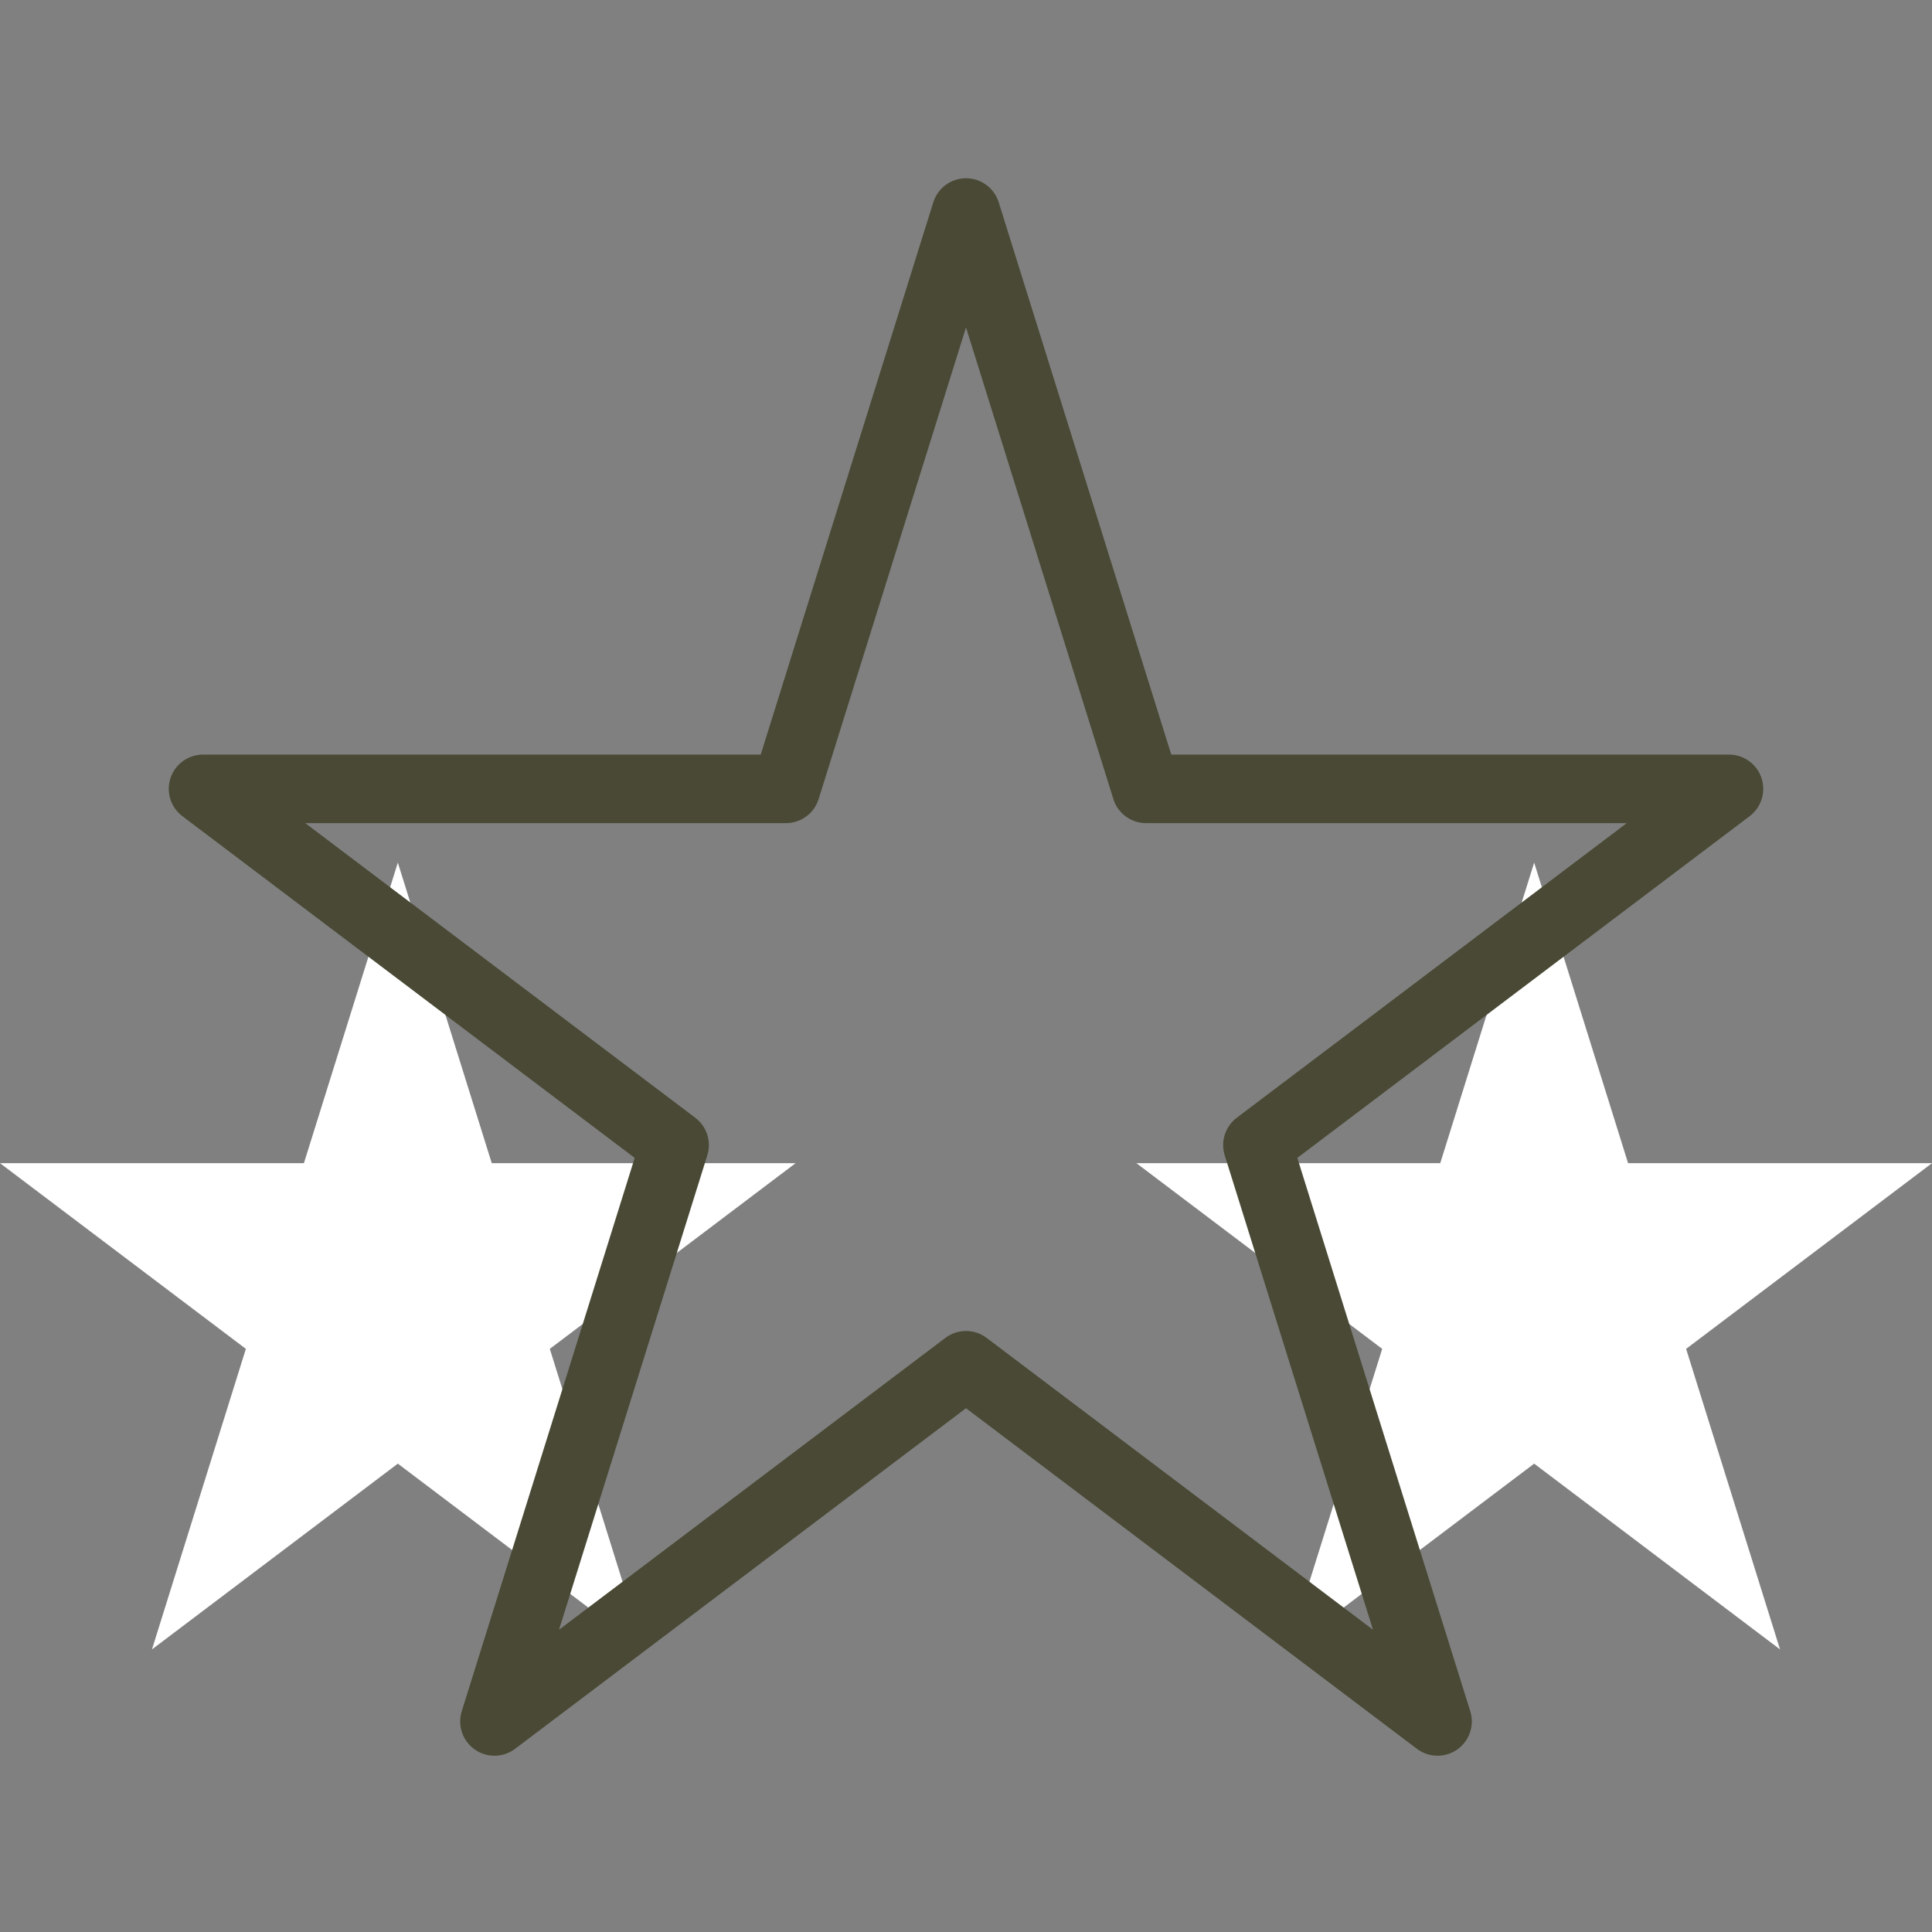
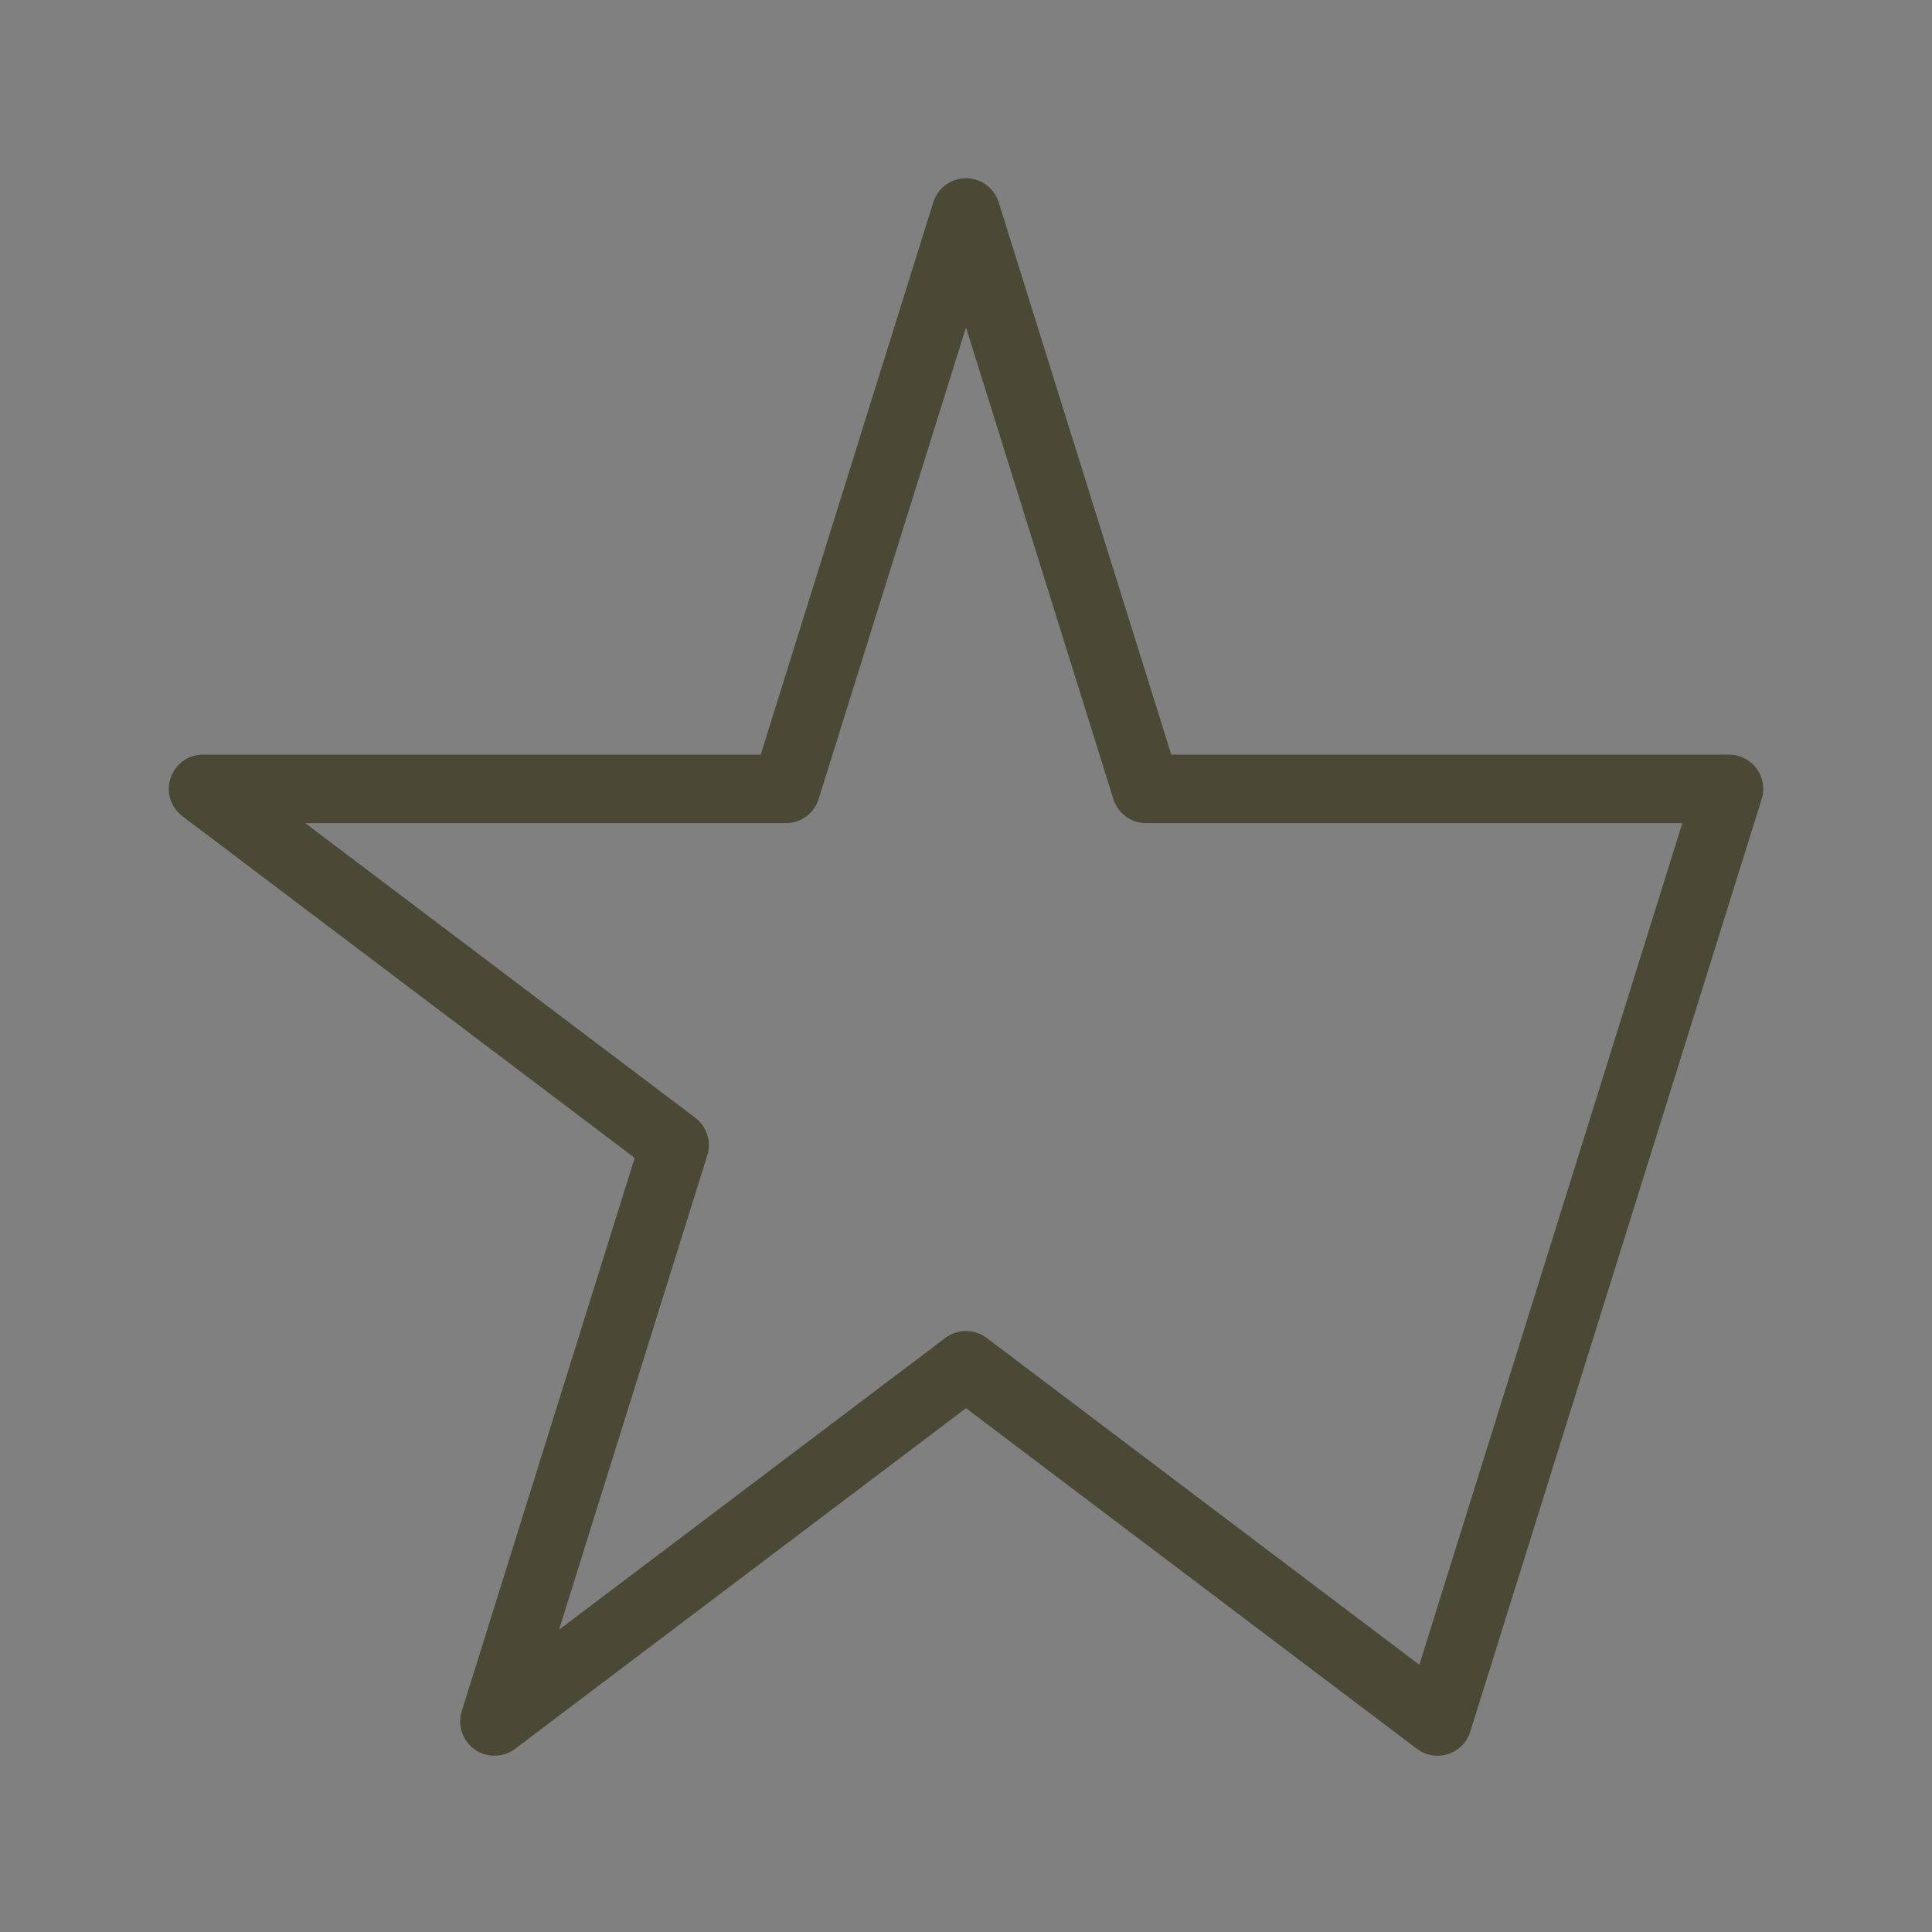
<svg xmlns="http://www.w3.org/2000/svg" width="100" height="100" viewBox="0 0 100 100" fill="none">
  <rect x="0" y="0" width="100" height="100" fill="#808080" stroke="none" />
-   <path d="M20.592 44.649L25.453 60.205H41.181L28.458 69.817L33.318 85.373L20.592 75.758L7.866 85.373L12.726 69.817L0 60.205H15.731L20.592 44.649Z" fill="white" />
-   <path d="M79.408 44.649L84.269 60.205H100L87.273 69.817L92.134 85.373L79.408 75.758L66.681 85.373L71.542 69.817L58.819 60.205H74.547L79.408 44.649Z" fill="white" />
-   <path d="M50 11L59.321 40.831H89.491L65.084 59.27L74.407 89.102L50 70.666L25.593 89.102L34.917 59.27L10.51 40.831H40.679L50 11Z" stroke="#494935" stroke-width="3.547" stroke-linejoin="round" />
+   <path d="M50 11L59.321 40.831H89.491L74.407 89.102L50 70.666L25.593 89.102L34.917 59.27L10.51 40.831H40.679L50 11Z" stroke="#494935" stroke-width="3.547" stroke-linejoin="round" />
</svg>